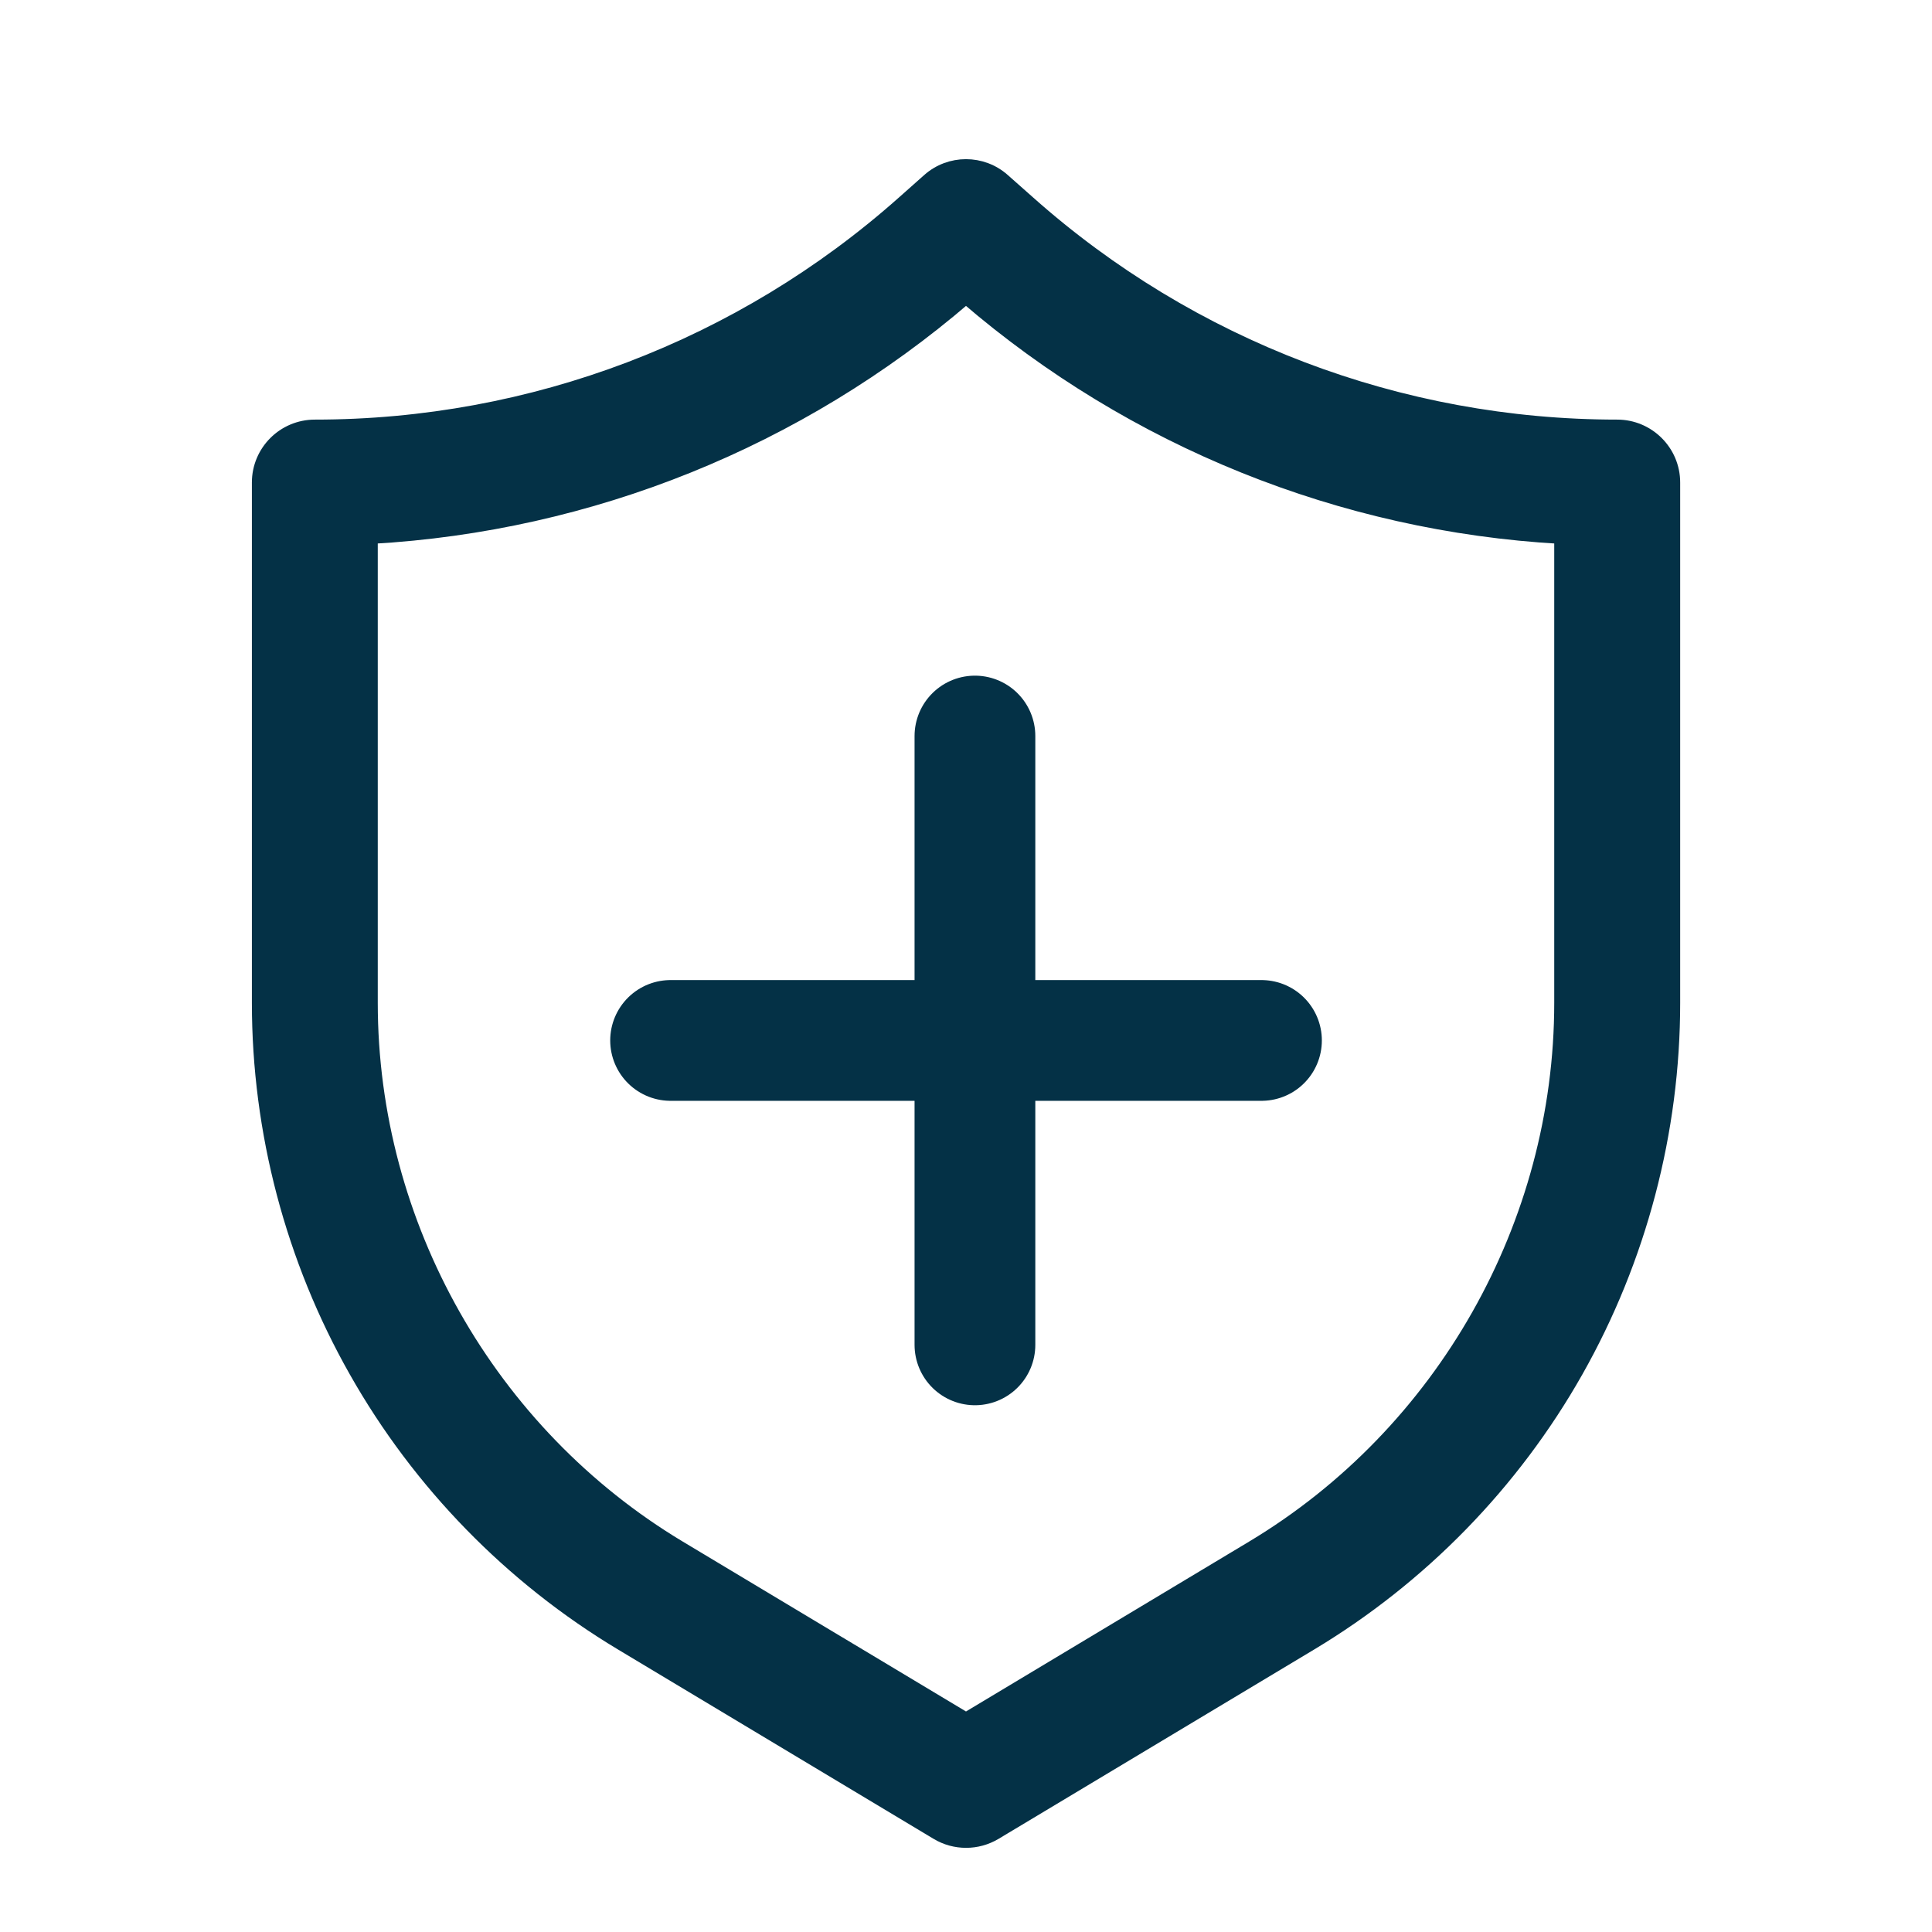
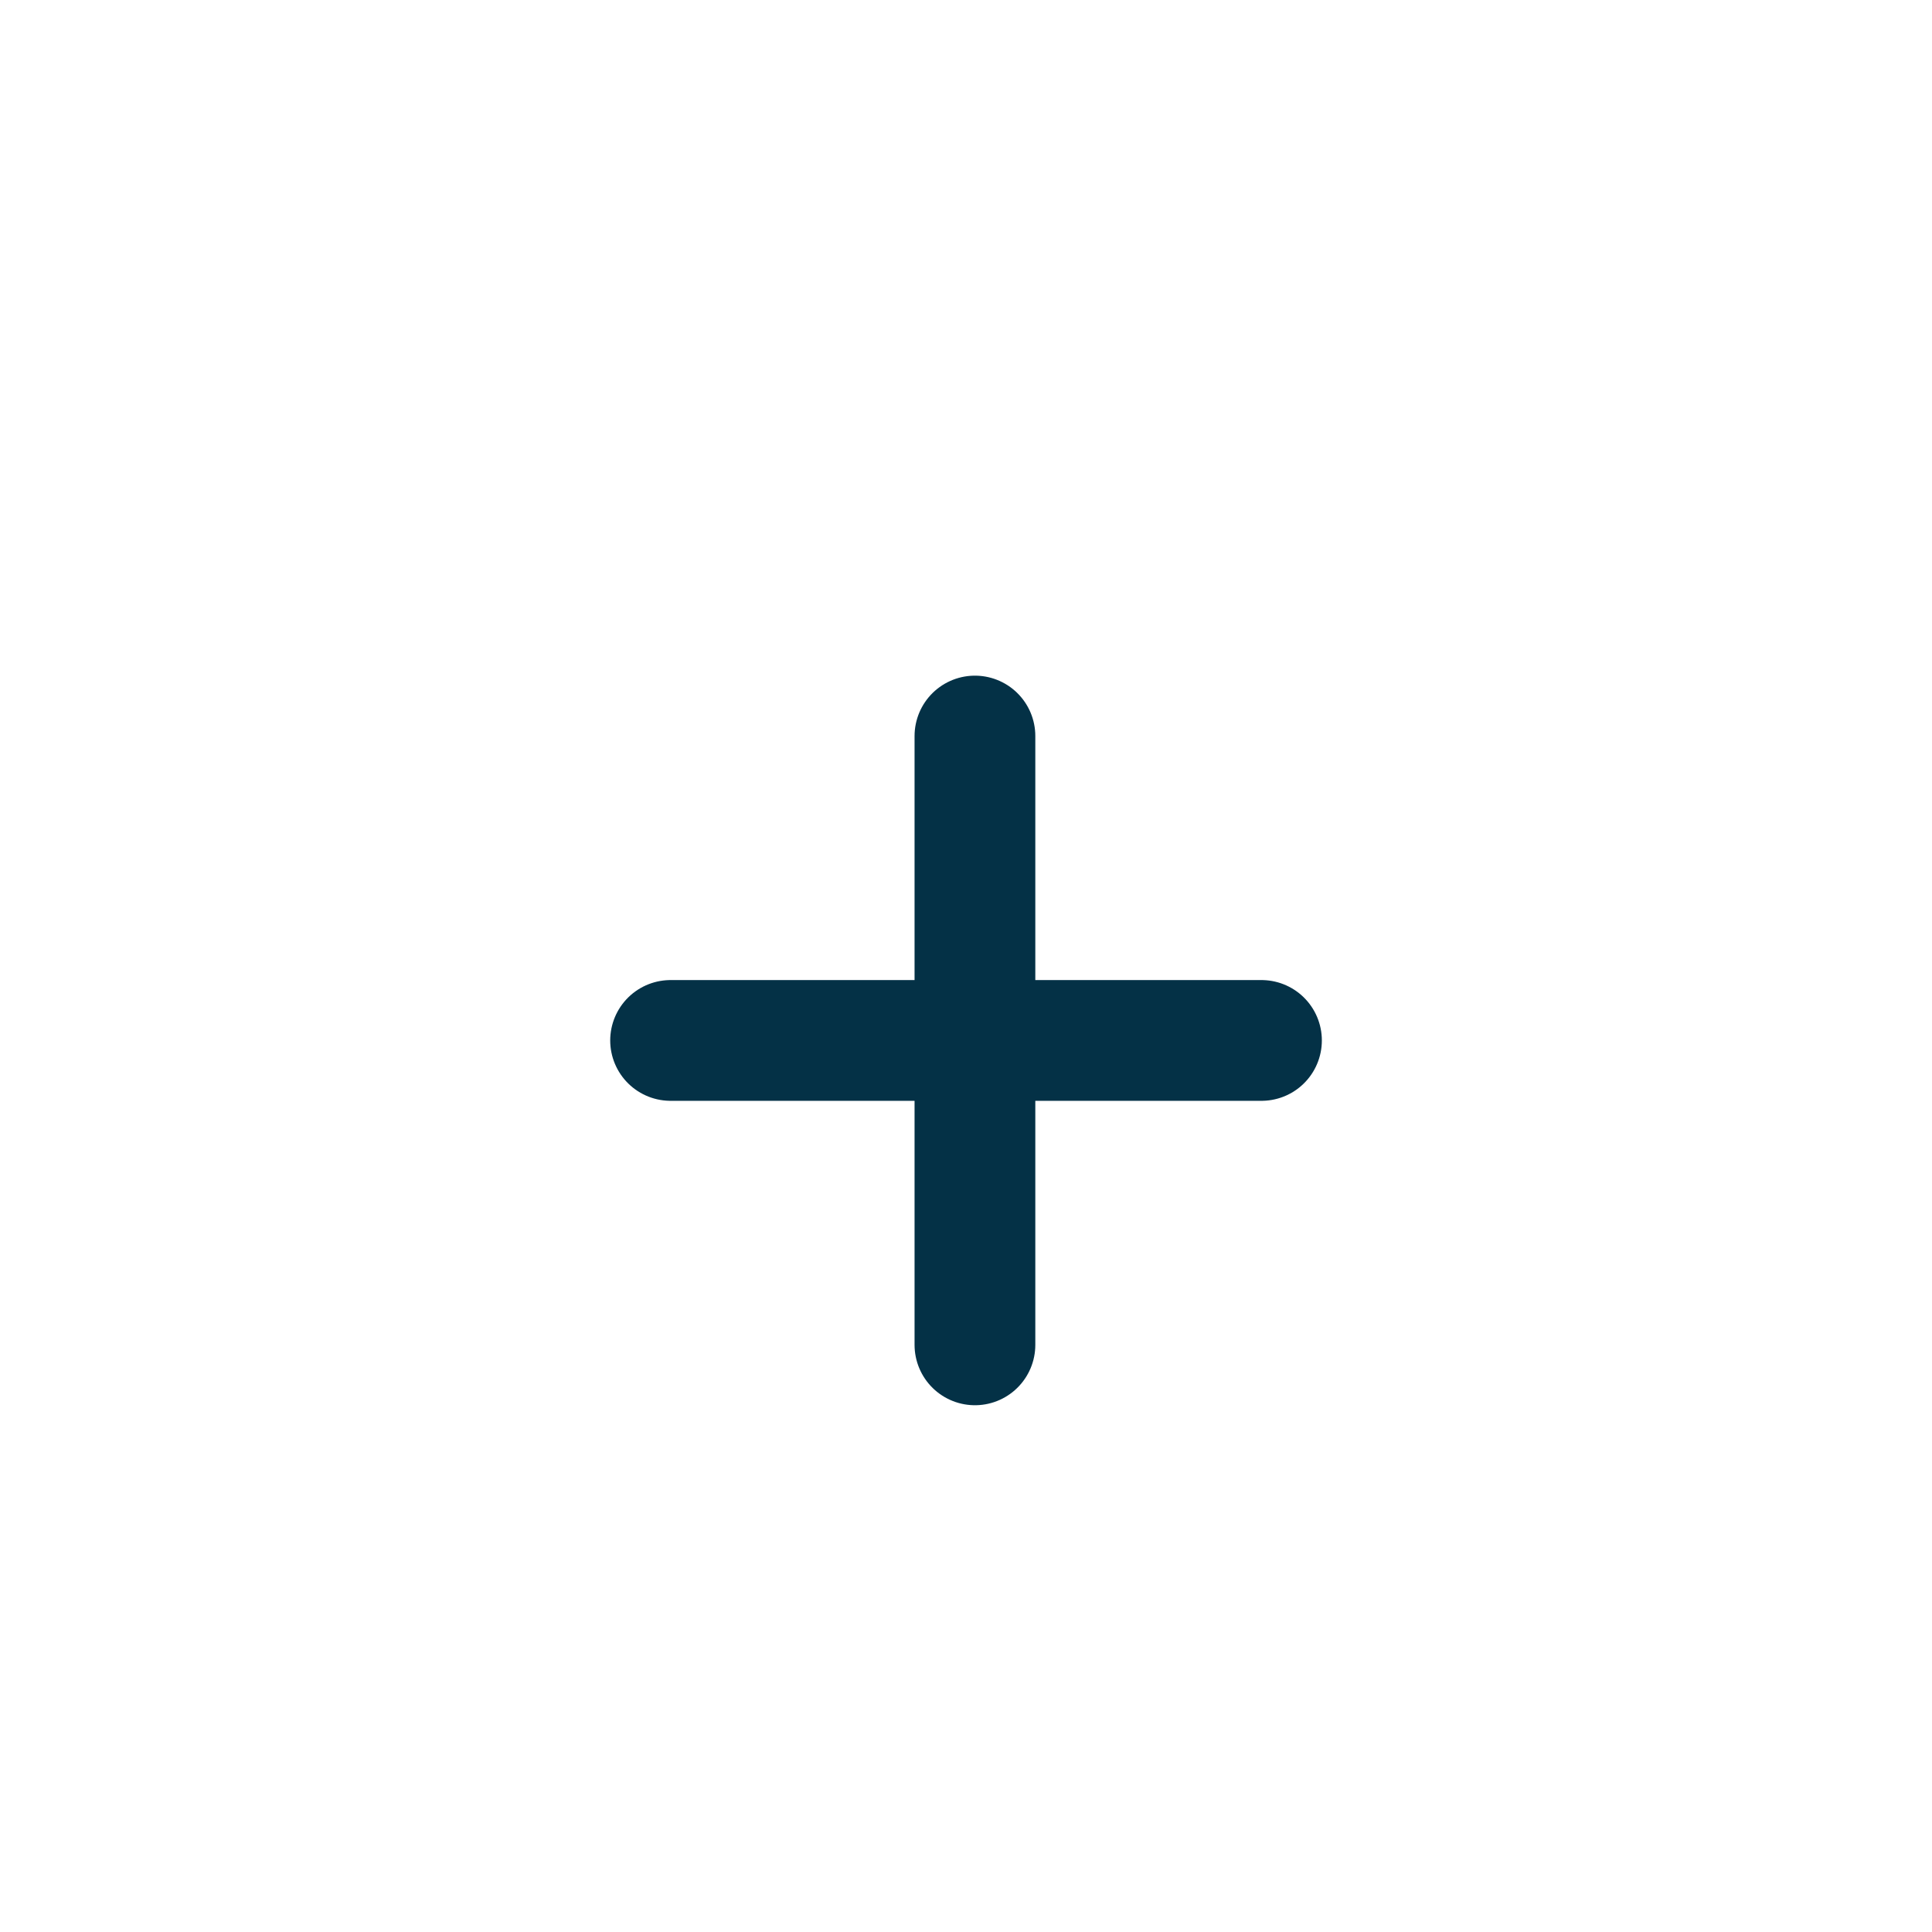
<svg xmlns="http://www.w3.org/2000/svg" width="32" height="32" viewBox="0 0 32 32" fill="none">
-   <path d="M17.047 3.347L17.047 3.347L16.626 2.974L16.626 2.974C16.269 2.657 15.73 2.657 15.374 2.974L14.954 3.347L14.954 3.347C12.268 5.735 8.809 7.05 5.215 7.05C4.694 7.05 4.272 7.472 4.272 7.992V16.61C4.272 18.745 4.828 20.857 5.881 22.715C6.933 24.575 8.458 26.138 10.289 27.236L15.516 30.372C15.516 30.372 15.516 30.372 15.516 30.372C15.666 30.462 15.833 30.506 16.002 30.506C16.169 30.506 16.337 30.461 16.487 30.372L16.487 30.372L21.714 27.236L21.714 27.236C23.547 26.136 25.07 24.575 26.122 22.715L26.122 22.715C27.173 20.856 27.729 18.745 27.729 16.61V7.992C27.729 7.472 27.306 7.05 26.786 7.05H26.786C23.192 7.05 19.733 5.735 17.047 3.347ZM25.843 16.61C25.843 20.279 23.888 23.731 20.741 25.619C20.741 25.619 20.741 25.619 20.741 25.619L16 28.464L11.257 25.619C11.257 25.619 11.257 25.619 11.257 25.619C8.112 23.731 6.157 20.279 6.157 16.61V8.908C9.782 8.702 13.236 7.311 16 4.936C18.762 7.311 22.218 8.702 25.843 8.908V16.61Z" fill="#043146" stroke="#043146" stroke-width="0.2" />
  <path d="M16.148 12.191V17.233M16.148 22.275V17.233M16.148 17.233H20.894H11.107" stroke="#043146" stroke-width="2" stroke-linecap="round" stroke-linejoin="round" />
</svg>